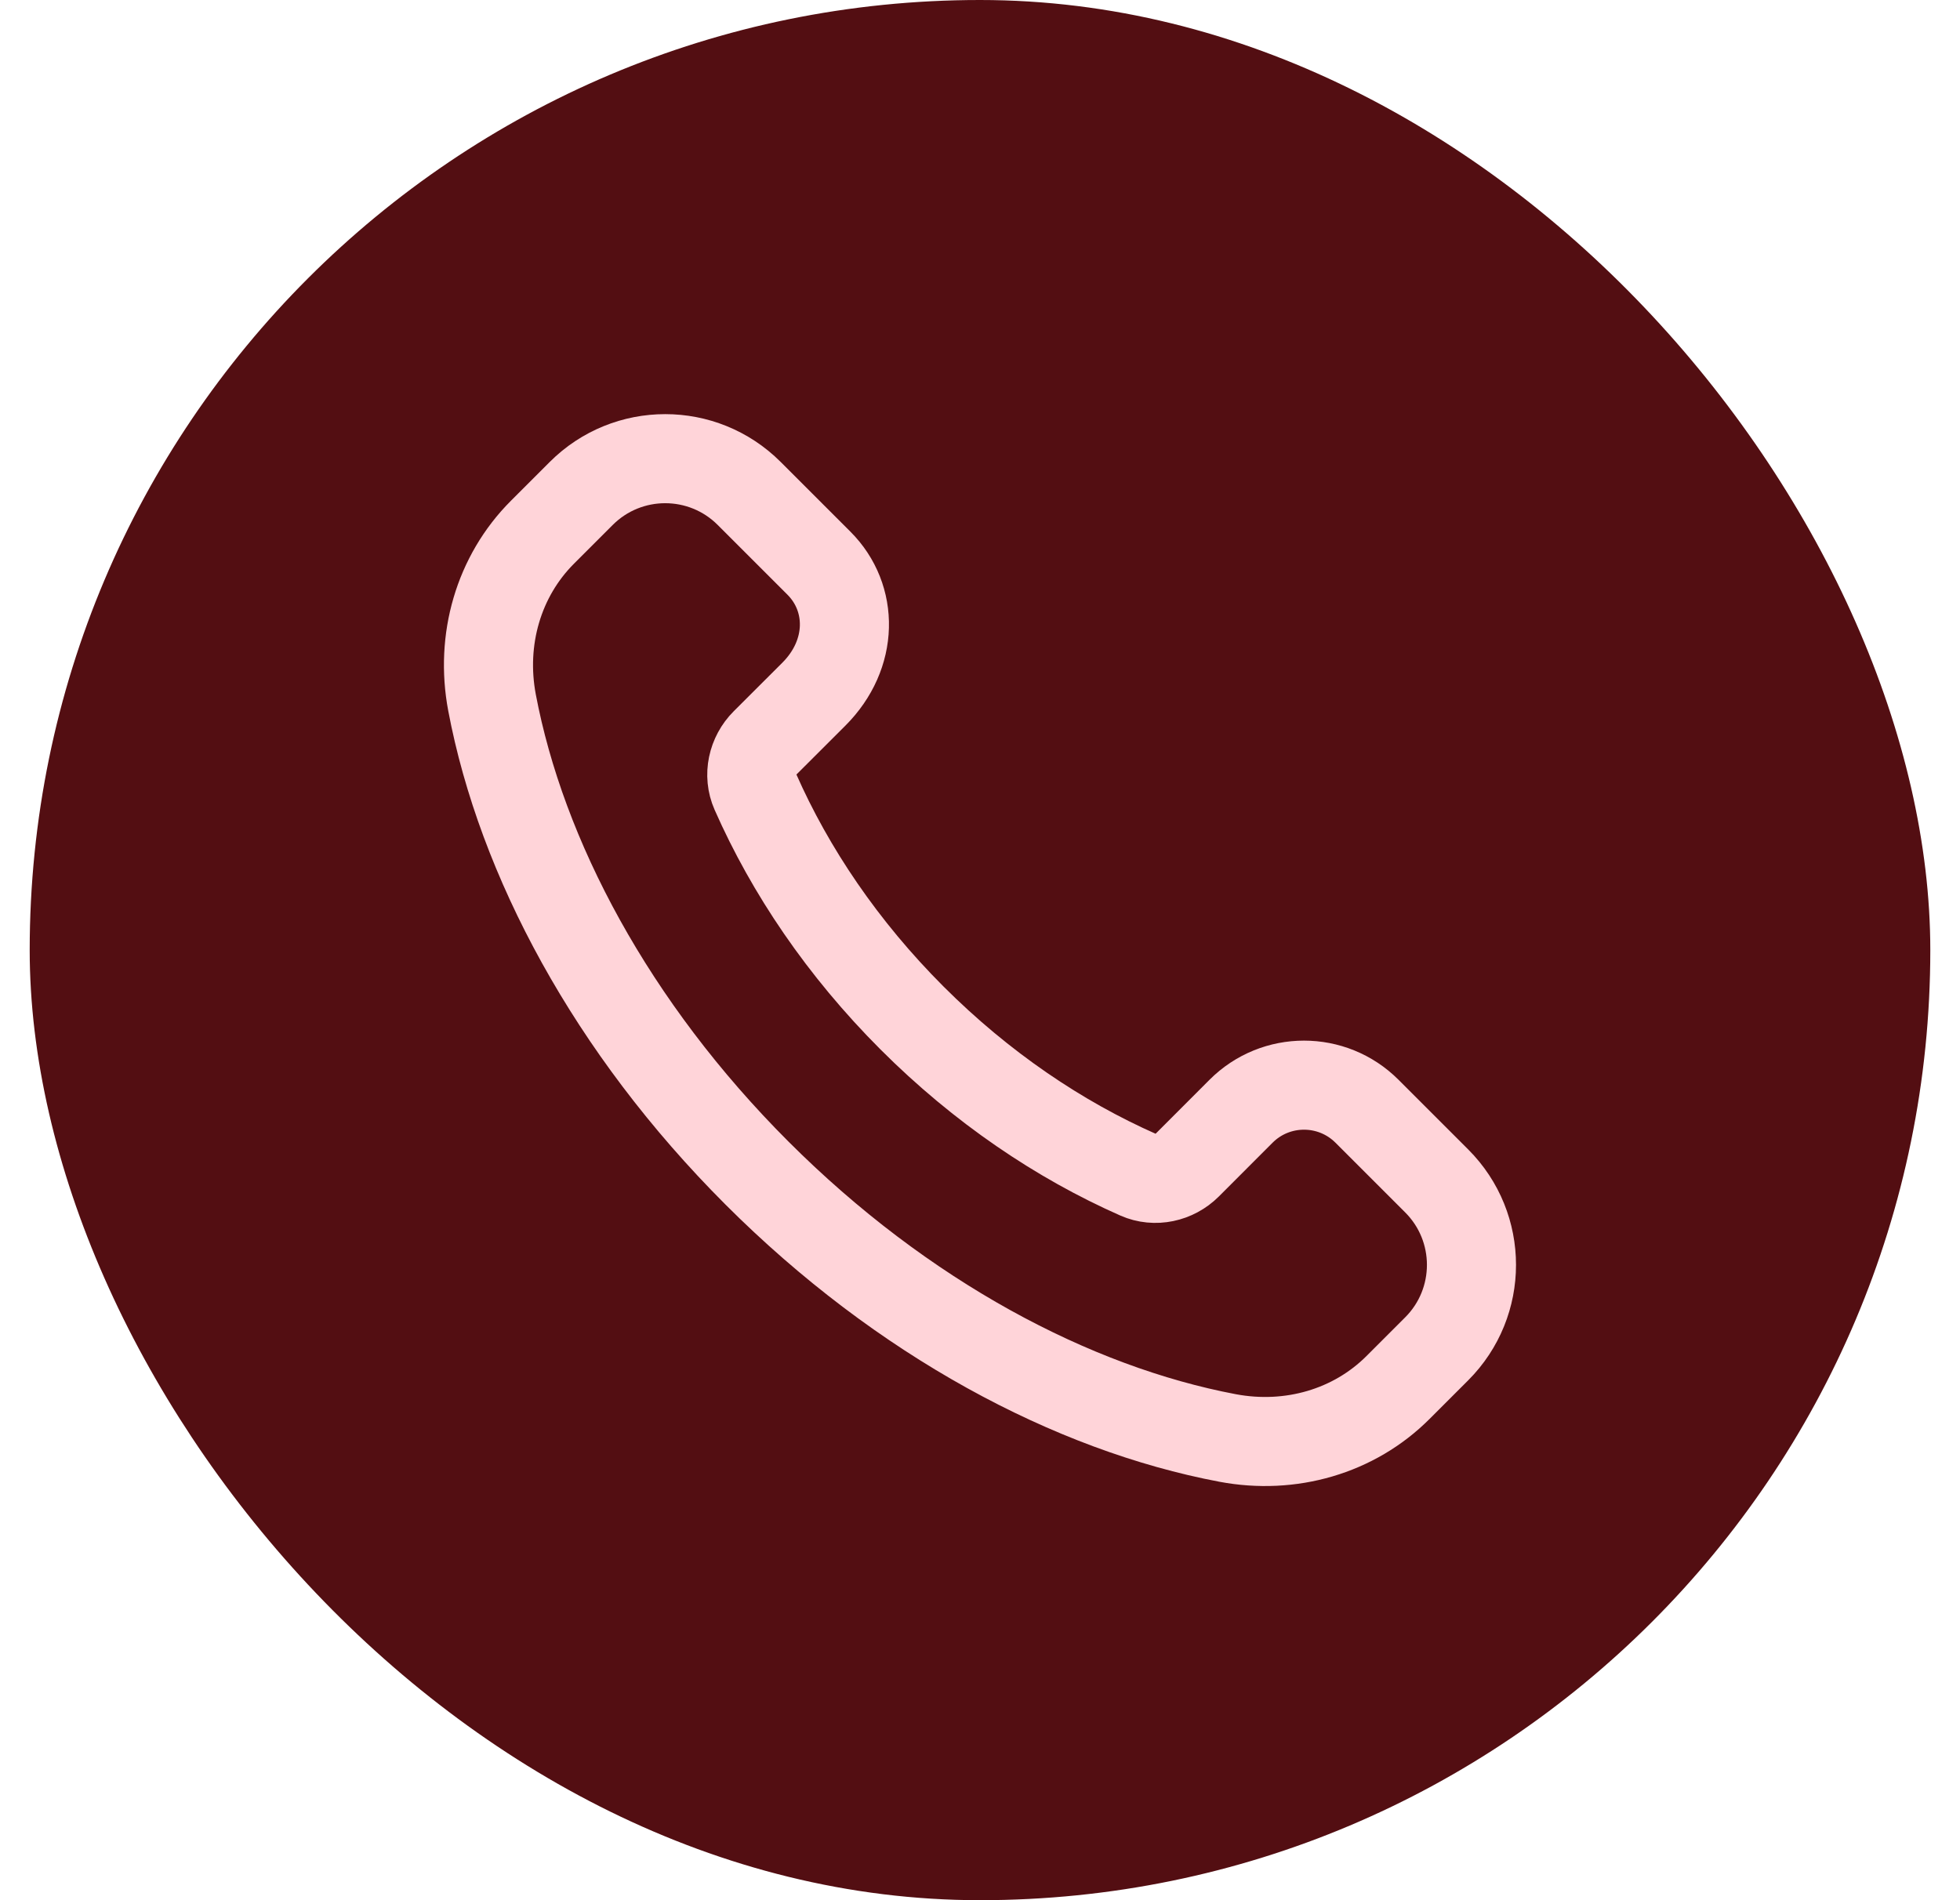
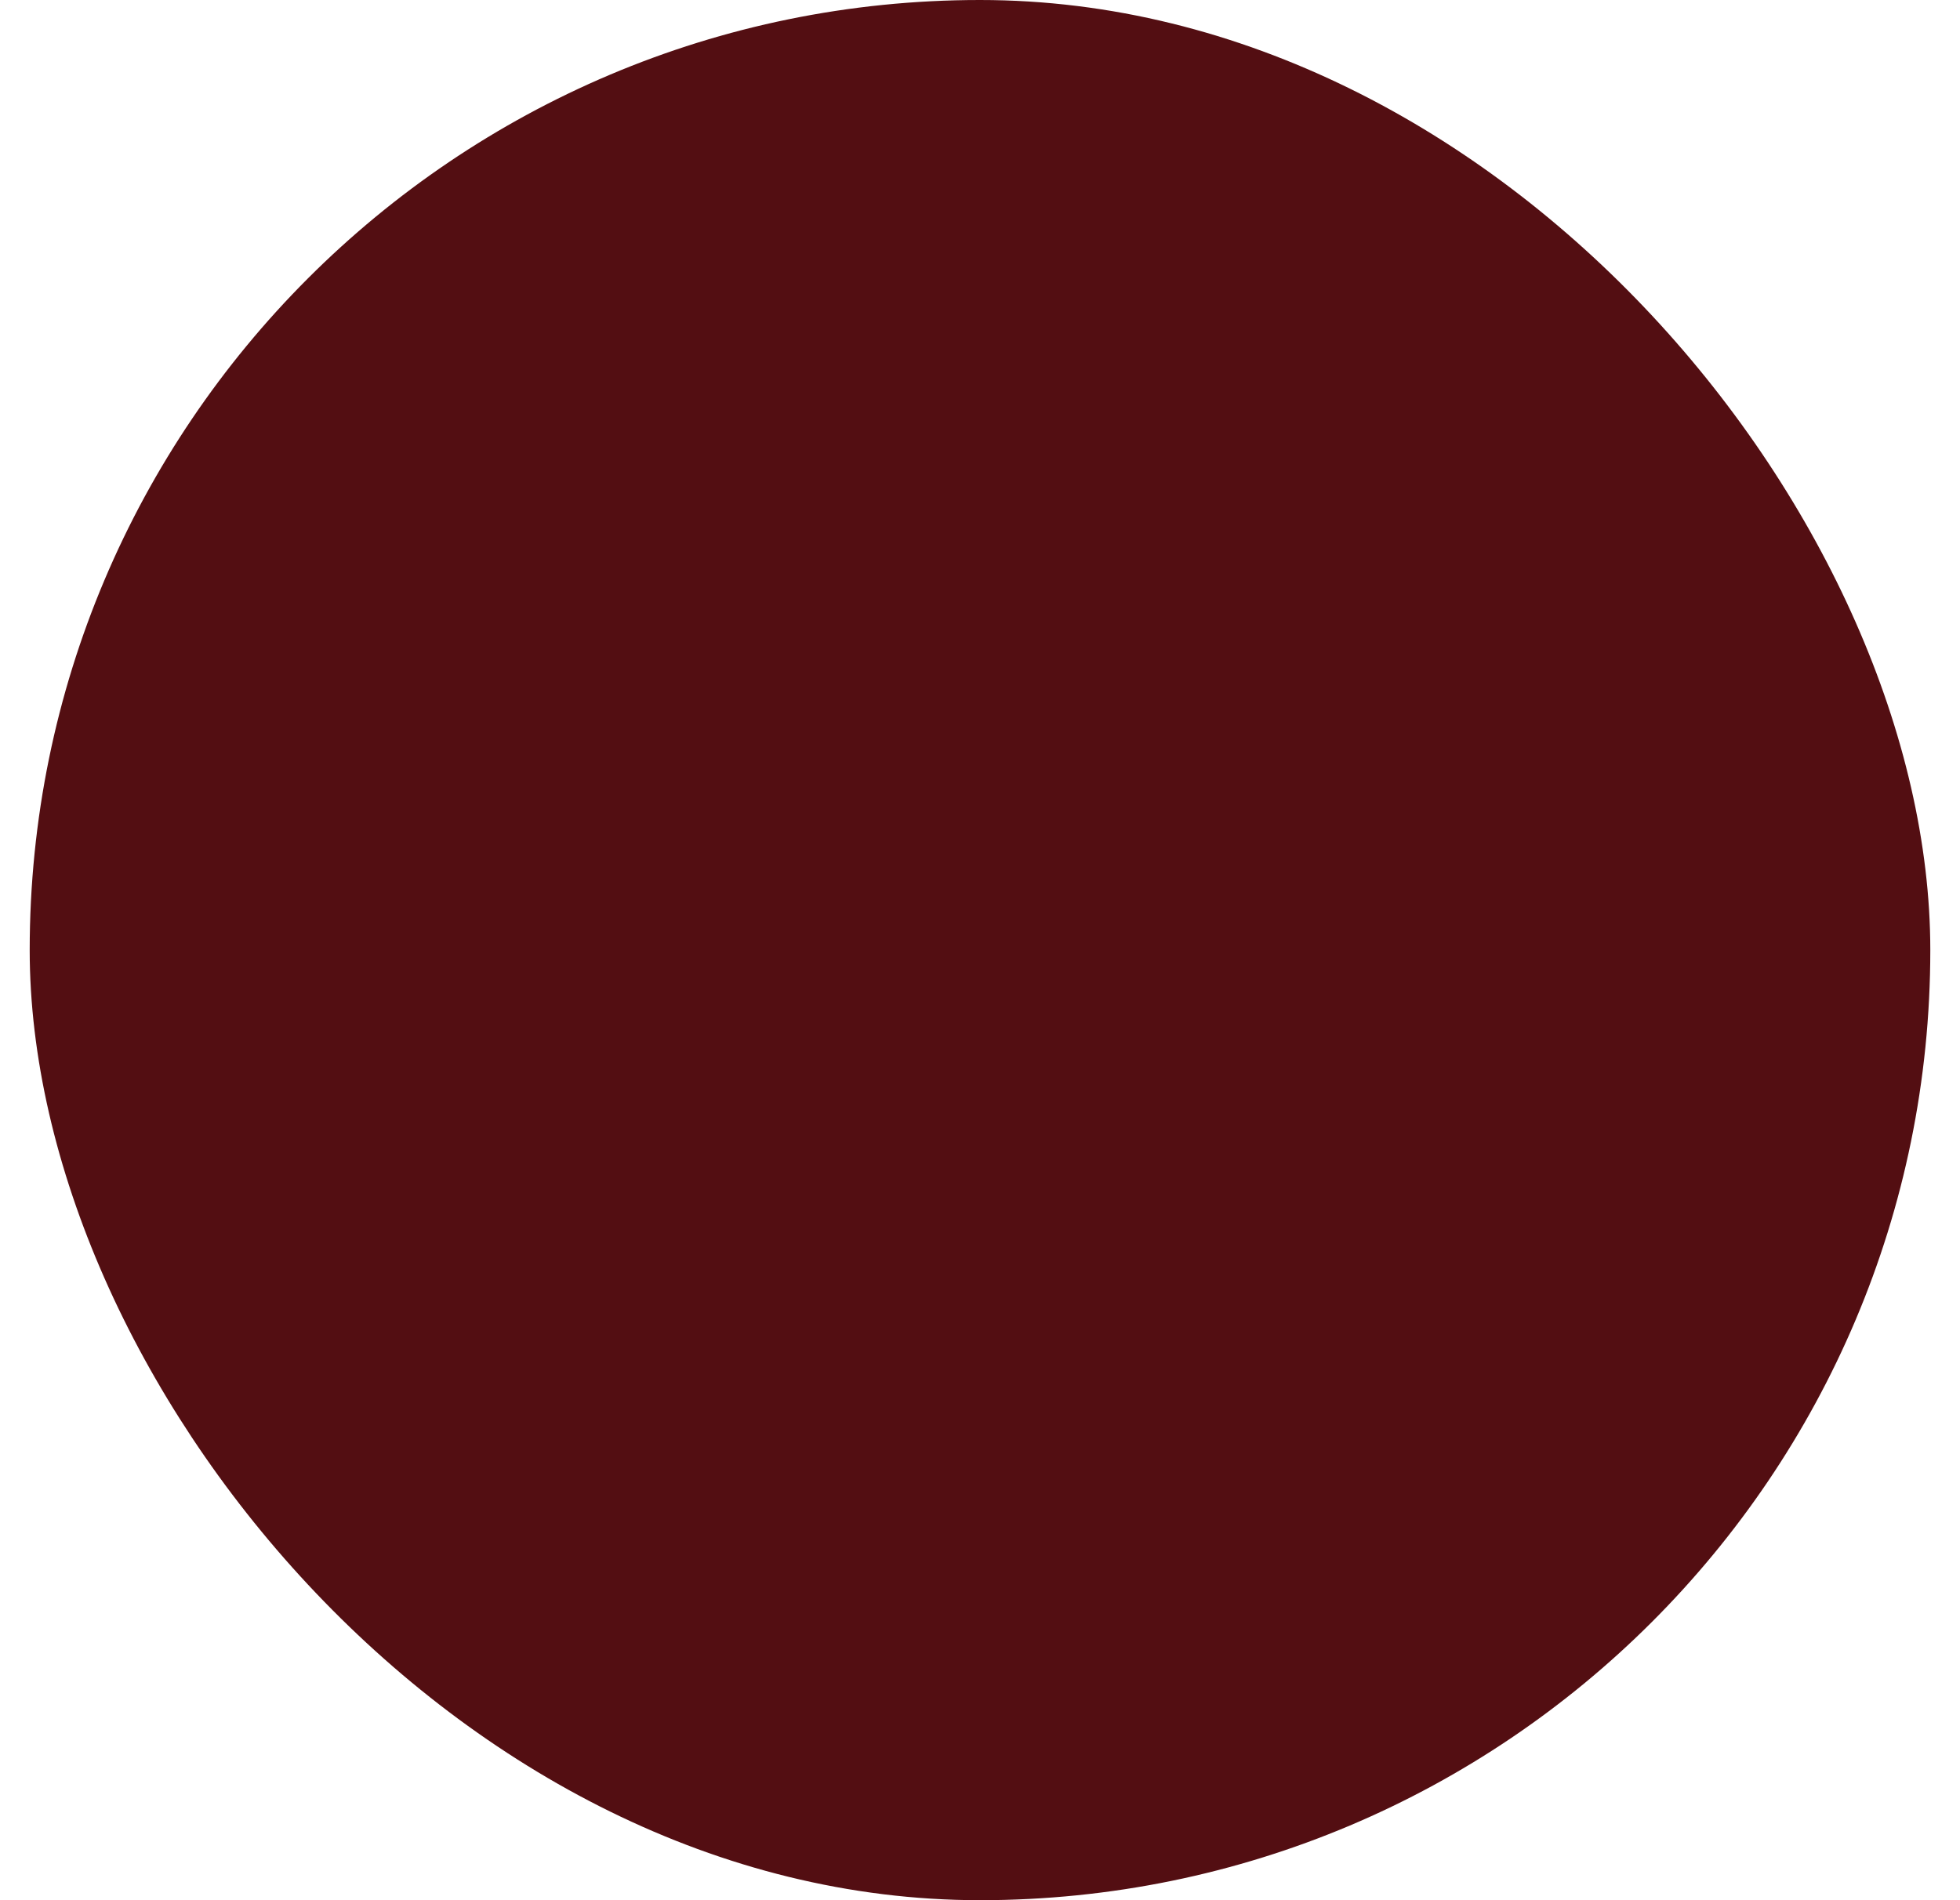
<svg xmlns="http://www.w3.org/2000/svg" width="33" height="32" viewBox="0 0 33 32" fill="none">
  <rect x="0.5" width="32" height="32" rx="16" fill="#530E12" />
-   <path fill-rule="evenodd" clip-rule="evenodd" d="M15.356 17.144C14.186 15.974 13.304 14.664 12.718 13.335C12.594 13.054 12.667 12.725 12.884 12.508L13.703 11.69C14.374 11.019 14.374 10.07 13.788 9.484L12.614 8.31C11.833 7.529 10.567 7.529 9.786 8.31L9.134 8.962C8.393 9.703 8.084 10.772 8.284 11.832C8.778 14.445 10.296 17.306 12.745 19.755C15.194 22.204 18.055 23.722 20.668 24.216C21.728 24.416 22.797 24.107 23.538 23.366L24.189 22.715C24.97 21.934 24.97 20.668 24.189 19.887L23.016 18.714C22.43 18.128 21.48 18.128 20.895 18.714L19.992 19.618C19.775 19.835 19.446 19.908 19.165 19.784C17.836 19.197 16.526 18.314 15.356 17.144Z" stroke="#FFD4D9" stroke-width="1.5" stroke-linecap="round" stroke-linejoin="round" />
</svg>